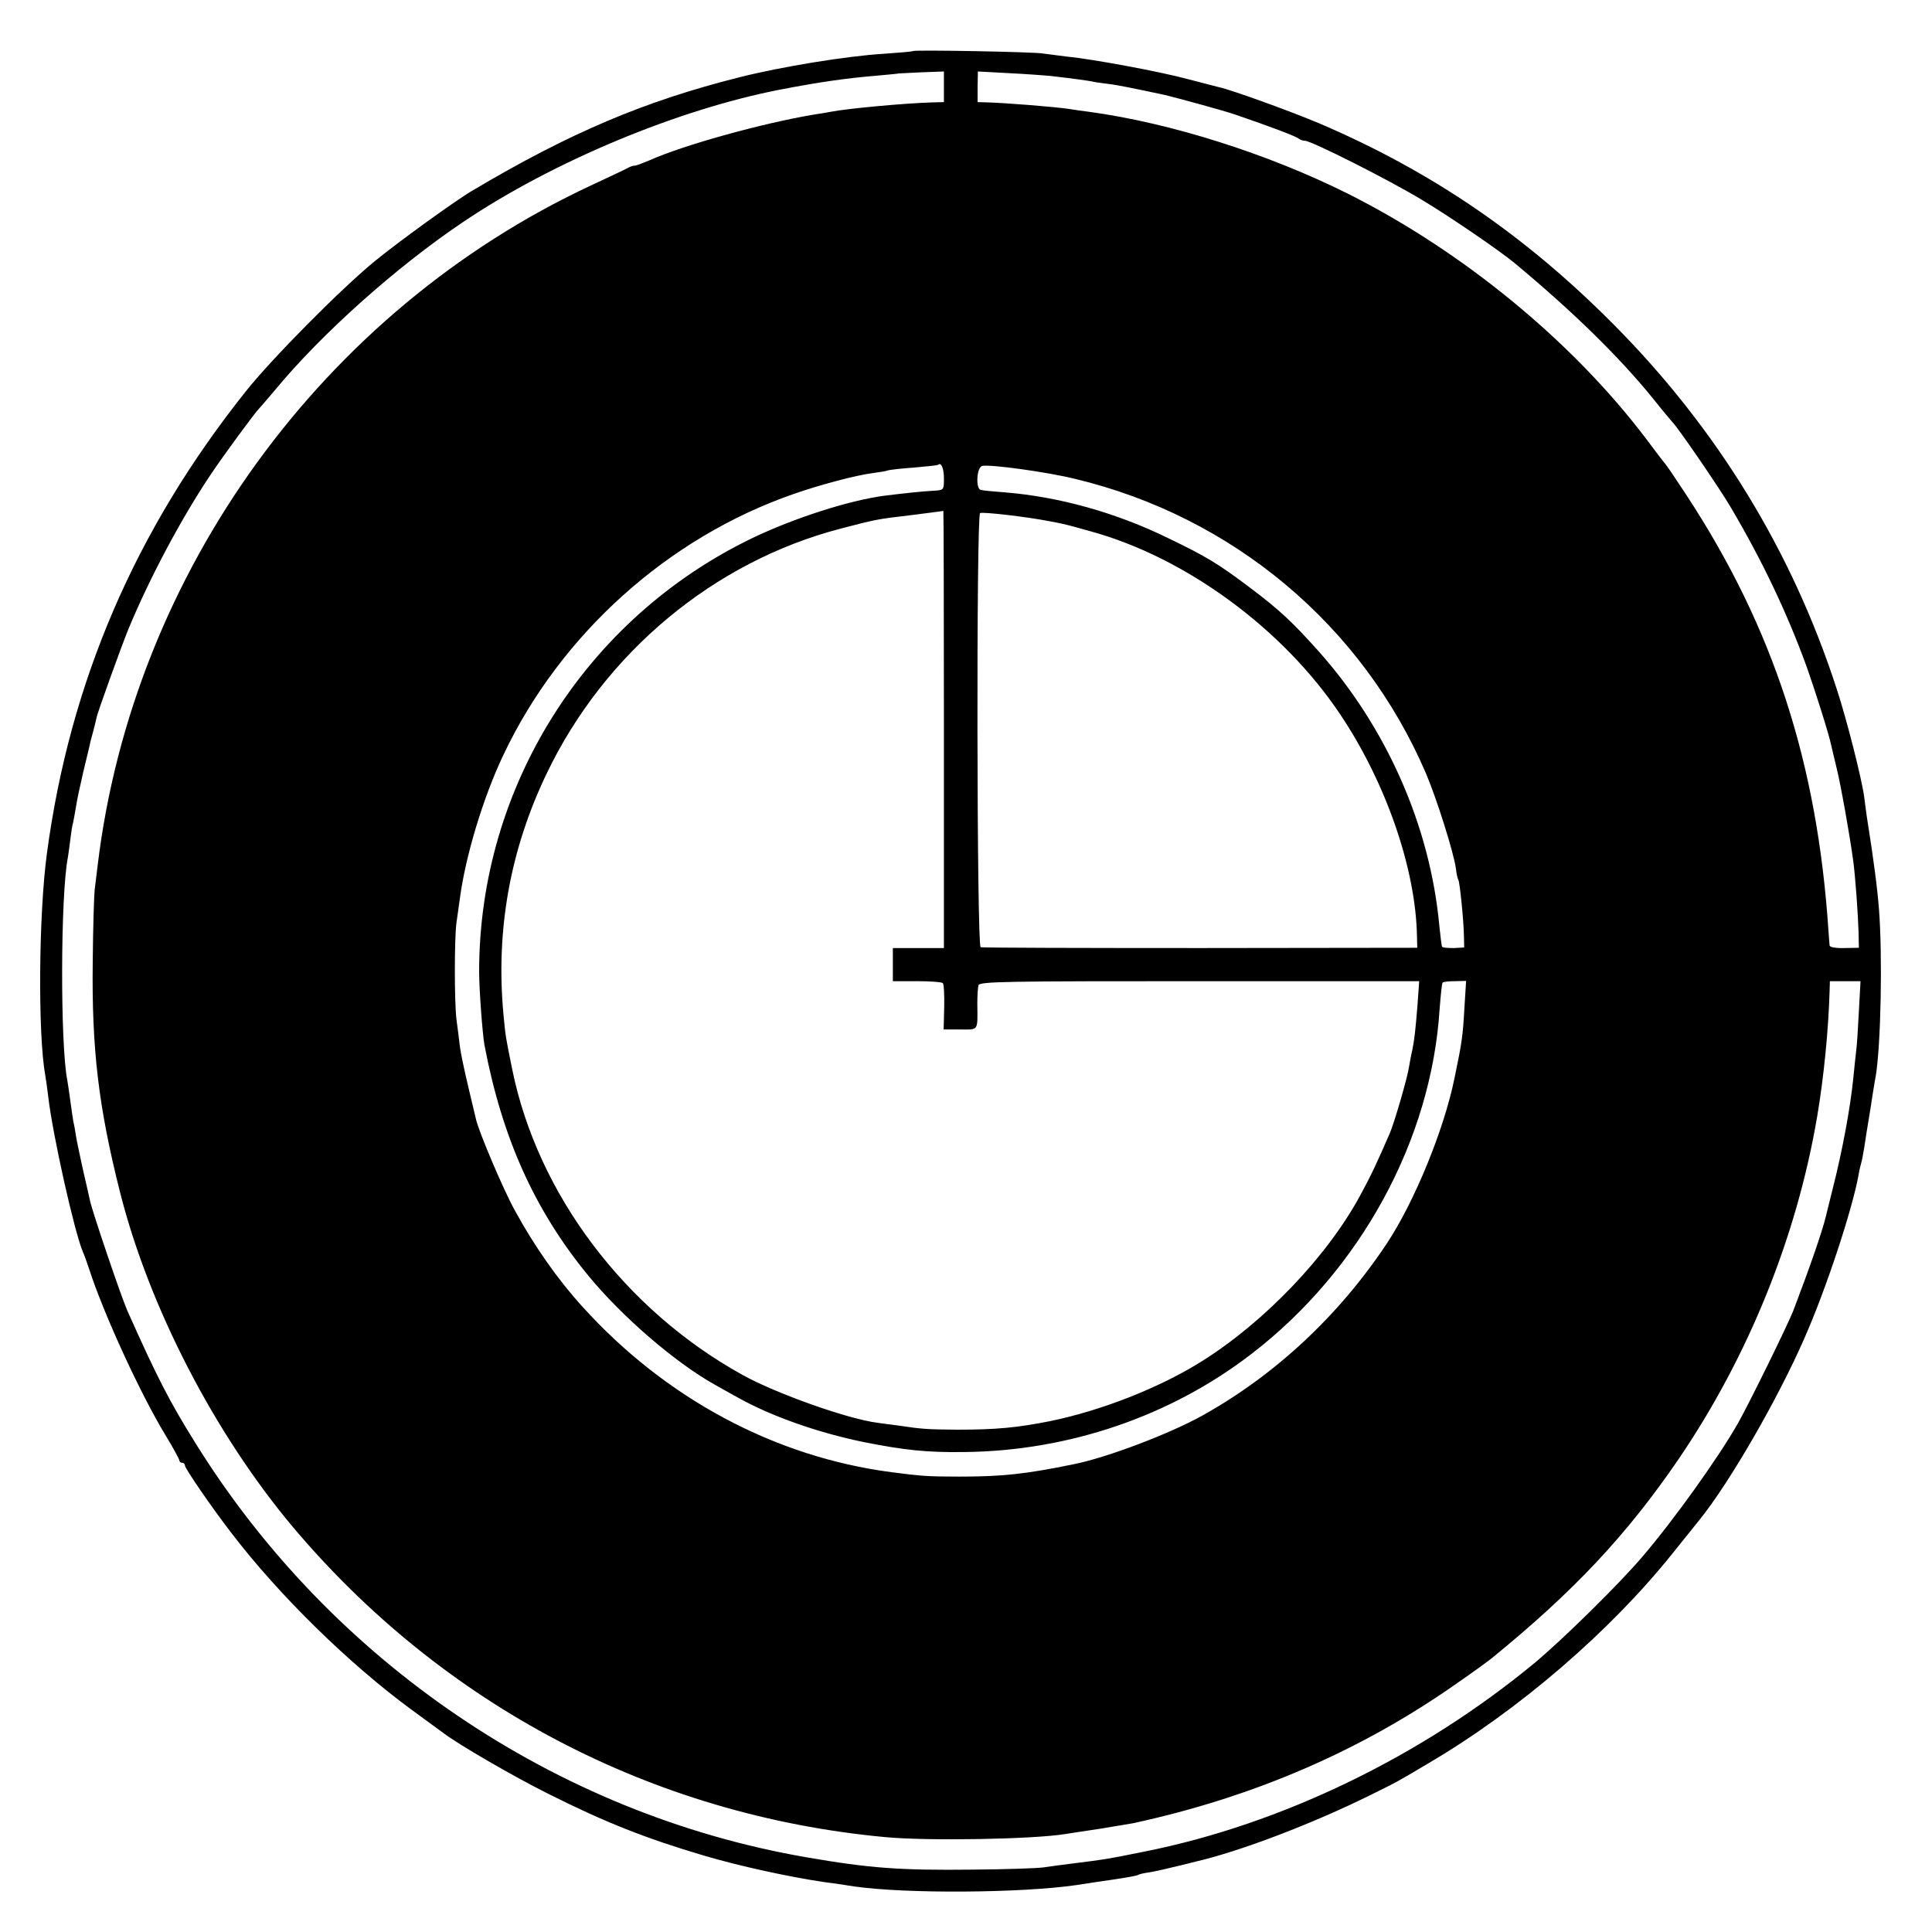
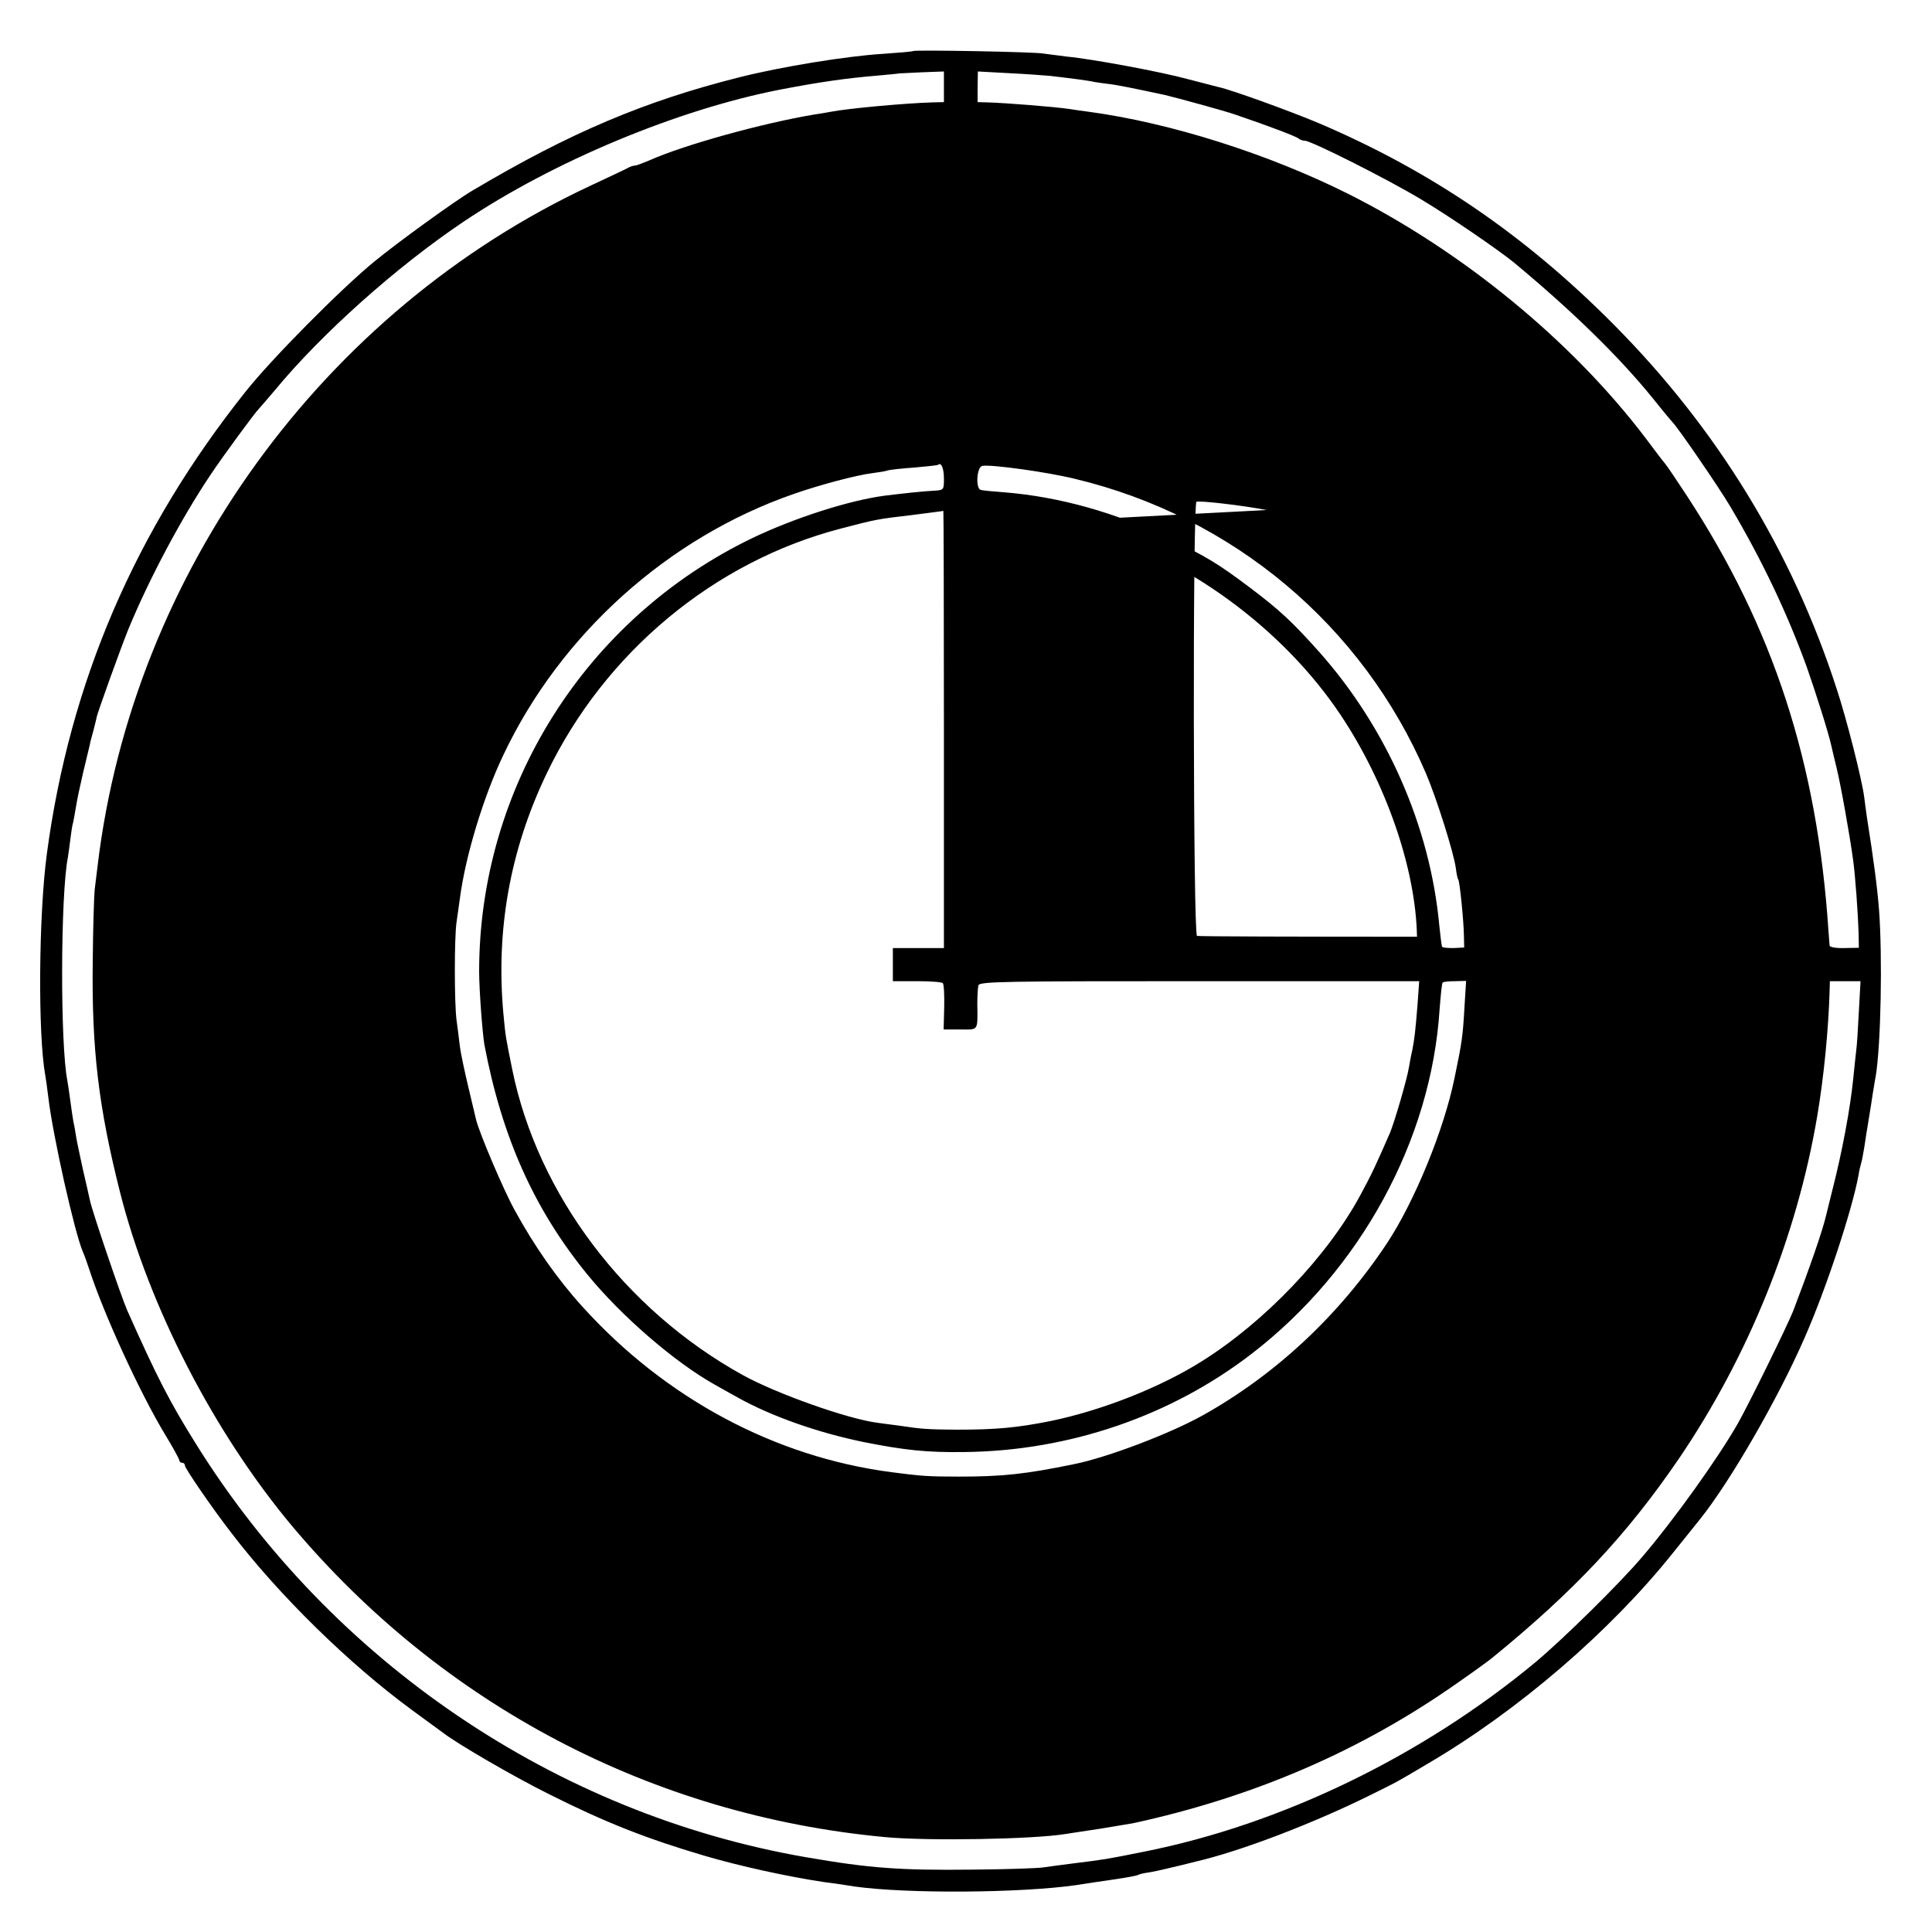
<svg xmlns="http://www.w3.org/2000/svg" version="1.0" width="700pt" height="700pt" viewBox="0 0 700 700" preserveAspectRatio="xMidYMid meet">
  <g transform="translate(0,700) scale(0.1,-0.1)" fill="#000000" stroke="none">
-     <path d="M3308 6815 c-2 -2 -50 -6 -108 -10 -132 -8 -371 -47 -521 -85 -342 -86 -613 -200 -968 -411 -60 -35 -270 -187 -354 -256 -122 -100 -374 -354 -468 -473 -399 -501 -636 -1052 -719 -1672 -30 -222 -33 -655 -6 -804 2 -10 7 -46 11 -79 16 -138 95 -490 125 -560 5 -11 16 -41 24 -66 52 -160 184 -448 275 -598 28 -46 51 -88 51 -93 0 -4 5 -8 10 -8 6 0 10 -4 10 -10 0 -10 97 -152 169 -245 172 -225 426 -474 654 -641 56 -41 107 -78 112 -82 50 -39 256 -159 383 -222 203 -102 352 -161 562 -223 128 -38 307 -77 435 -96 39 -5 88 -12 110 -16 191 -27 604 -24 805 5 36 6 99 15 140 21 41 6 78 13 82 15 4 3 20 7 35 9 16 2 57 11 93 20 36 8 73 18 82 20 161 37 425 138 633 241 103 51 92 45 210 115 327 192 659 478 886 762 45 56 89 111 98 122 110 137 284 439 379 657 79 179 173 465 196 591 2 15 7 35 10 45 3 9 7 35 11 57 3 22 10 65 15 95 5 30 12 73 15 95 4 22 8 51 11 65 19 114 25 434 12 605 -6 77 -19 178 -44 335 -3 19 -7 53 -10 75 -9 65 -63 279 -99 388 -162 501 -435 946 -810 1323 -321 323 -660 554 -1065 727 -104 44 -320 122 -363 131 -12 3 -62 16 -112 29 -99 27 -346 73 -440 82 -33 4 -71 9 -85 11 -27 6 -467 14 -472 9z m112 -129 l0 -56 -42 -1 c-100 -3 -307 -22 -368 -34 -14 -3 -41 -7 -60 -10 -186 -31 -472 -110 -597 -166 -24 -10 -47 -19 -53 -19 -6 0 -18 -4 -28 -10 -9 -5 -69 -33 -133 -63 -969 -453 -1657 -1402 -1785 -2461 -4 -33 -9 -73 -11 -90 -2 -17 -6 -134 -7 -261 -4 -316 21 -526 99 -835 105 -415 341 -872 624 -1210 545 -648 1304 -1047 2146 -1126 155 -15 540 -8 655 11 14 2 70 11 125 19 55 9 109 18 120 20 438 95 827 263 1175 508 58 40 114 81 125 90 297 242 488 445 678 723 252 371 427 804 501 1240 24 141 41 315 45 455 l1 35 55 0 56 0 -6 -110 c-3 -60 -7 -126 -10 -145 -2 -19 -7 -62 -10 -95 -11 -111 -41 -271 -76 -407 -11 -46 -22 -87 -23 -93 -13 -56 -62 -196 -119 -345 -22 -55 -157 -330 -199 -405 -72 -127 -234 -353 -348 -486 -84 -99 -285 -296 -386 -381 -411 -341 -921 -588 -1419 -687 -138 -28 -149 -29 -245 -41 -47 -6 -101 -13 -120 -16 -19 -3 -134 -7 -255 -8 -265 -3 -374 5 -605 45 -906 157 -1719 708 -2211 1499 -95 152 -141 242 -248 482 -22 50 -126 356 -135 398 -3 14 -14 63 -25 110 -10 47 -22 101 -25 120 -3 19 -7 44 -10 55 -2 11 -7 45 -11 75 -4 30 -9 64 -11 75 -26 129 -25 673 2 809 2 12 6 41 9 66 3 25 7 52 10 60 2 8 6 33 10 55 3 22 15 78 26 125 11 47 22 92 24 100 1 8 8 33 14 55 6 22 10 42 11 45 0 10 89 256 115 320 76 184 192 402 298 560 46 69 163 228 176 240 3 3 28 32 56 65 169 205 442 449 685 612 326 219 776 406 1145 478 145 28 244 42 354 51 42 4 77 7 78 8 1 0 38 2 82 4 l81 3 0 -55z m385 39 c77 -9 140 -17 160 -22 11 -2 34 -5 50 -7 30 -3 102 -18 205 -40 46 -11 218 -58 255 -71 126 -43 221 -79 230 -87 5 -4 15 -8 23 -8 23 0 301 -140 422 -213 102 -61 280 -183 335 -228 212 -176 382 -342 505 -494 35 -44 67 -82 70 -85 18 -17 169 -237 209 -305 116 -196 206 -386 277 -581 31 -88 80 -242 89 -285 2 -8 10 -44 19 -80 15 -60 48 -245 60 -334 8 -55 18 -198 20 -264 l1 -55 -52 -1 c-31 -1 -53 3 -54 9 -1 6 -2 29 -4 51 -40 610 -200 1101 -514 1580 -36 55 -71 107 -78 115 -7 8 -39 50 -71 93 -268 353 -664 677 -1078 885 -288 144 -643 257 -939 297 -22 3 -53 7 -70 10 -53 8 -230 22 -297 24 l-36 1 0 56 1 55 111 -6 c61 -3 129 -8 151 -10z m-385 -1459 c0 -41 0 -42 -37 -44 -41 -2 -113 -10 -178 -18 -129 -17 -328 -81 -480 -154 -605 -292 -989 -903 -989 -1570 0 -66 12 -223 19 -265 64 -337 181 -598 375 -835 122 -149 315 -316 460 -397 19 -11 57 -32 84 -47 122 -68 290 -127 456 -161 146 -29 227 -38 365 -36 378 4 747 130 1040 356 394 303 651 774 681 1249 4 50 8 93 11 96 3 3 23 5 45 5 l40 1 -6 -96 c-6 -106 -9 -126 -36 -256 -38 -187 -145 -448 -245 -599 -174 -262 -404 -476 -667 -623 -120 -67 -347 -153 -467 -177 -175 -36 -259 -45 -416 -45 -114 0 -138 2 -245 16 -422 55 -819 267 -1120 600 -90 99 -174 219 -245 349 -42 76 -129 282 -140 328 -3 12 -16 67 -29 122 -13 55 -27 120 -30 145 -3 25 -8 68 -12 95 -8 63 -8 296 0 353 3 23 9 61 12 85 20 154 85 369 158 522 207 437 596 787 1051 945 94 33 229 69 288 76 23 3 48 7 55 10 8 2 50 7 95 10 45 4 84 8 86 10 11 10 21 -12 21 -50z m475 -1 c572 -137 1041 -531 1271 -1066 39 -91 102 -291 109 -346 2 -18 6 -37 9 -41 5 -9 19 -145 20 -201 l1 -44 -38 -2 c-21 0 -40 1 -42 5 -2 3 -6 37 -10 75 -33 361 -191 719 -438 996 -96 107 -141 149 -247 229 -117 88 -158 113 -297 180 -190 93 -396 150 -591 166 -42 3 -83 7 -89 9 -19 6 -14 83 6 87 30 6 235 -22 336 -47z m-475 -907 l0 -793 -93 0 -92 0 0 -60 0 -60 87 0 c47 0 90 -3 94 -7 4 -4 6 -44 5 -88 l-2 -80 60 0 c68 0 63 -8 62 95 0 28 2 57 4 65 4 14 97 15 801 15 l796 0 -6 -85 c-8 -98 -11 -124 -19 -165 -4 -16 -9 -44 -12 -61 -6 -41 -53 -201 -69 -239 -51 -117 -66 -149 -106 -223 -119 -222 -348 -462 -577 -605 -151 -95 -363 -178 -548 -216 -121 -24 -195 -31 -340 -31 -106 1 -124 2 -210 15 -22 3 -56 7 -76 10 -108 14 -365 105 -488 173 -427 236 -743 655 -835 1107 -24 119 -24 116 -32 201 -28 304 24 595 157 872 210 438 607 768 1066 887 126 33 130 34 258 49 61 8 111 14 113 15 1 0 2 -356 2 -791z m385 753 c28 -5 59 -12 70 -15 11 -3 45 -12 76 -21 344 -94 698 -353 906 -665 165 -247 273 -559 277 -804 l1 -40 -785 -1 c-432 0 -790 1 -797 3 -14 4 -16 1564 -2 1573 9 5 168 -13 254 -30z" />
+     <path d="M3308 6815 c-2 -2 -50 -6 -108 -10 -132 -8 -371 -47 -521 -85 -342 -86 -613 -200 -968 -411 -60 -35 -270 -187 -354 -256 -122 -100 -374 -354 -468 -473 -399 -501 -636 -1052 -719 -1672 -30 -222 -33 -655 -6 -804 2 -10 7 -46 11 -79 16 -138 95 -490 125 -560 5 -11 16 -41 24 -66 52 -160 184 -448 275 -598 28 -46 51 -88 51 -93 0 -4 5 -8 10 -8 6 0 10 -4 10 -10 0 -10 97 -152 169 -245 172 -225 426 -474 654 -641 56 -41 107 -78 112 -82 50 -39 256 -159 383 -222 203 -102 352 -161 562 -223 128 -38 307 -77 435 -96 39 -5 88 -12 110 -16 191 -27 604 -24 805 5 36 6 99 15 140 21 41 6 78 13 82 15 4 3 20 7 35 9 16 2 57 11 93 20 36 8 73 18 82 20 161 37 425 138 633 241 103 51 92 45 210 115 327 192 659 478 886 762 45 56 89 111 98 122 110 137 284 439 379 657 79 179 173 465 196 591 2 15 7 35 10 45 3 9 7 35 11 57 3 22 10 65 15 95 5 30 12 73 15 95 4 22 8 51 11 65 19 114 25 434 12 605 -6 77 -19 178 -44 335 -3 19 -7 53 -10 75 -9 65 -63 279 -99 388 -162 501 -435 946 -810 1323 -321 323 -660 554 -1065 727 -104 44 -320 122 -363 131 -12 3 -62 16 -112 29 -99 27 -346 73 -440 82 -33 4 -71 9 -85 11 -27 6 -467 14 -472 9z m112 -129 l0 -56 -42 -1 c-100 -3 -307 -22 -368 -34 -14 -3 -41 -7 -60 -10 -186 -31 -472 -110 -597 -166 -24 -10 -47 -19 -53 -19 -6 0 -18 -4 -28 -10 -9 -5 -69 -33 -133 -63 -969 -453 -1657 -1402 -1785 -2461 -4 -33 -9 -73 -11 -90 -2 -17 -6 -134 -7 -261 -4 -316 21 -526 99 -835 105 -415 341 -872 624 -1210 545 -648 1304 -1047 2146 -1126 155 -15 540 -8 655 11 14 2 70 11 125 19 55 9 109 18 120 20 438 95 827 263 1175 508 58 40 114 81 125 90 297 242 488 445 678 723 252 371 427 804 501 1240 24 141 41 315 45 455 l1 35 55 0 56 0 -6 -110 c-3 -60 -7 -126 -10 -145 -2 -19 -7 -62 -10 -95 -11 -111 -41 -271 -76 -407 -11 -46 -22 -87 -23 -93 -13 -56 -62 -196 -119 -345 -22 -55 -157 -330 -199 -405 -72 -127 -234 -353 -348 -486 -84 -99 -285 -296 -386 -381 -411 -341 -921 -588 -1419 -687 -138 -28 -149 -29 -245 -41 -47 -6 -101 -13 -120 -16 -19 -3 -134 -7 -255 -8 -265 -3 -374 5 -605 45 -906 157 -1719 708 -2211 1499 -95 152 -141 242 -248 482 -22 50 -126 356 -135 398 -3 14 -14 63 -25 110 -10 47 -22 101 -25 120 -3 19 -7 44 -10 55 -2 11 -7 45 -11 75 -4 30 -9 64 -11 75 -26 129 -25 673 2 809 2 12 6 41 9 66 3 25 7 52 10 60 2 8 6 33 10 55 3 22 15 78 26 125 11 47 22 92 24 100 1 8 8 33 14 55 6 22 10 42 11 45 0 10 89 256 115 320 76 184 192 402 298 560 46 69 163 228 176 240 3 3 28 32 56 65 169 205 442 449 685 612 326 219 776 406 1145 478 145 28 244 42 354 51 42 4 77 7 78 8 1 0 38 2 82 4 l81 3 0 -55z m385 39 c77 -9 140 -17 160 -22 11 -2 34 -5 50 -7 30 -3 102 -18 205 -40 46 -11 218 -58 255 -71 126 -43 221 -79 230 -87 5 -4 15 -8 23 -8 23 0 301 -140 422 -213 102 -61 280 -183 335 -228 212 -176 382 -342 505 -494 35 -44 67 -82 70 -85 18 -17 169 -237 209 -305 116 -196 206 -386 277 -581 31 -88 80 -242 89 -285 2 -8 10 -44 19 -80 15 -60 48 -245 60 -334 8 -55 18 -198 20 -264 l1 -55 -52 -1 c-31 -1 -53 3 -54 9 -1 6 -2 29 -4 51 -40 610 -200 1101 -514 1580 -36 55 -71 107 -78 115 -7 8 -39 50 -71 93 -268 353 -664 677 -1078 885 -288 144 -643 257 -939 297 -22 3 -53 7 -70 10 -53 8 -230 22 -297 24 l-36 1 0 56 1 55 111 -6 c61 -3 129 -8 151 -10z m-385 -1459 c0 -41 0 -42 -37 -44 -41 -2 -113 -10 -178 -18 -129 -17 -328 -81 -480 -154 -605 -292 -989 -903 -989 -1570 0 -66 12 -223 19 -265 64 -337 181 -598 375 -835 122 -149 315 -316 460 -397 19 -11 57 -32 84 -47 122 -68 290 -127 456 -161 146 -29 227 -38 365 -36 378 4 747 130 1040 356 394 303 651 774 681 1249 4 50 8 93 11 96 3 3 23 5 45 5 l40 1 -6 -96 c-6 -106 -9 -126 -36 -256 -38 -187 -145 -448 -245 -599 -174 -262 -404 -476 -667 -623 -120 -67 -347 -153 -467 -177 -175 -36 -259 -45 -416 -45 -114 0 -138 2 -245 16 -422 55 -819 267 -1120 600 -90 99 -174 219 -245 349 -42 76 -129 282 -140 328 -3 12 -16 67 -29 122 -13 55 -27 120 -30 145 -3 25 -8 68 -12 95 -8 63 -8 296 0 353 3 23 9 61 12 85 20 154 85 369 158 522 207 437 596 787 1051 945 94 33 229 69 288 76 23 3 48 7 55 10 8 2 50 7 95 10 45 4 84 8 86 10 11 10 21 -12 21 -50z m475 -1 c572 -137 1041 -531 1271 -1066 39 -91 102 -291 109 -346 2 -18 6 -37 9 -41 5 -9 19 -145 20 -201 l1 -44 -38 -2 c-21 0 -40 1 -42 5 -2 3 -6 37 -10 75 -33 361 -191 719 -438 996 -96 107 -141 149 -247 229 -117 88 -158 113 -297 180 -190 93 -396 150 -591 166 -42 3 -83 7 -89 9 -19 6 -14 83 6 87 30 6 235 -22 336 -47z m-475 -907 l0 -793 -93 0 -92 0 0 -60 0 -60 87 0 c47 0 90 -3 94 -7 4 -4 6 -44 5 -88 l-2 -80 60 0 c68 0 63 -8 62 95 0 28 2 57 4 65 4 14 97 15 801 15 l796 0 -6 -85 c-8 -98 -11 -124 -19 -165 -4 -16 -9 -44 -12 -61 -6 -41 -53 -201 -69 -239 -51 -117 -66 -149 -106 -223 -119 -222 -348 -462 -577 -605 -151 -95 -363 -178 -548 -216 -121 -24 -195 -31 -340 -31 -106 1 -124 2 -210 15 -22 3 -56 7 -76 10 -108 14 -365 105 -488 173 -427 236 -743 655 -835 1107 -24 119 -24 116 -32 201 -28 304 24 595 157 872 210 438 607 768 1066 887 126 33 130 34 258 49 61 8 111 14 113 15 1 0 2 -356 2 -791z m385 753 c28 -5 59 -12 70 -15 11 -3 45 -12 76 -21 344 -94 698 -353 906 -665 165 -247 273 -559 277 -804 c-432 0 -790 1 -797 3 -14 4 -16 1564 -2 1573 9 5 168 -13 254 -30z" />
  </g>
</svg>